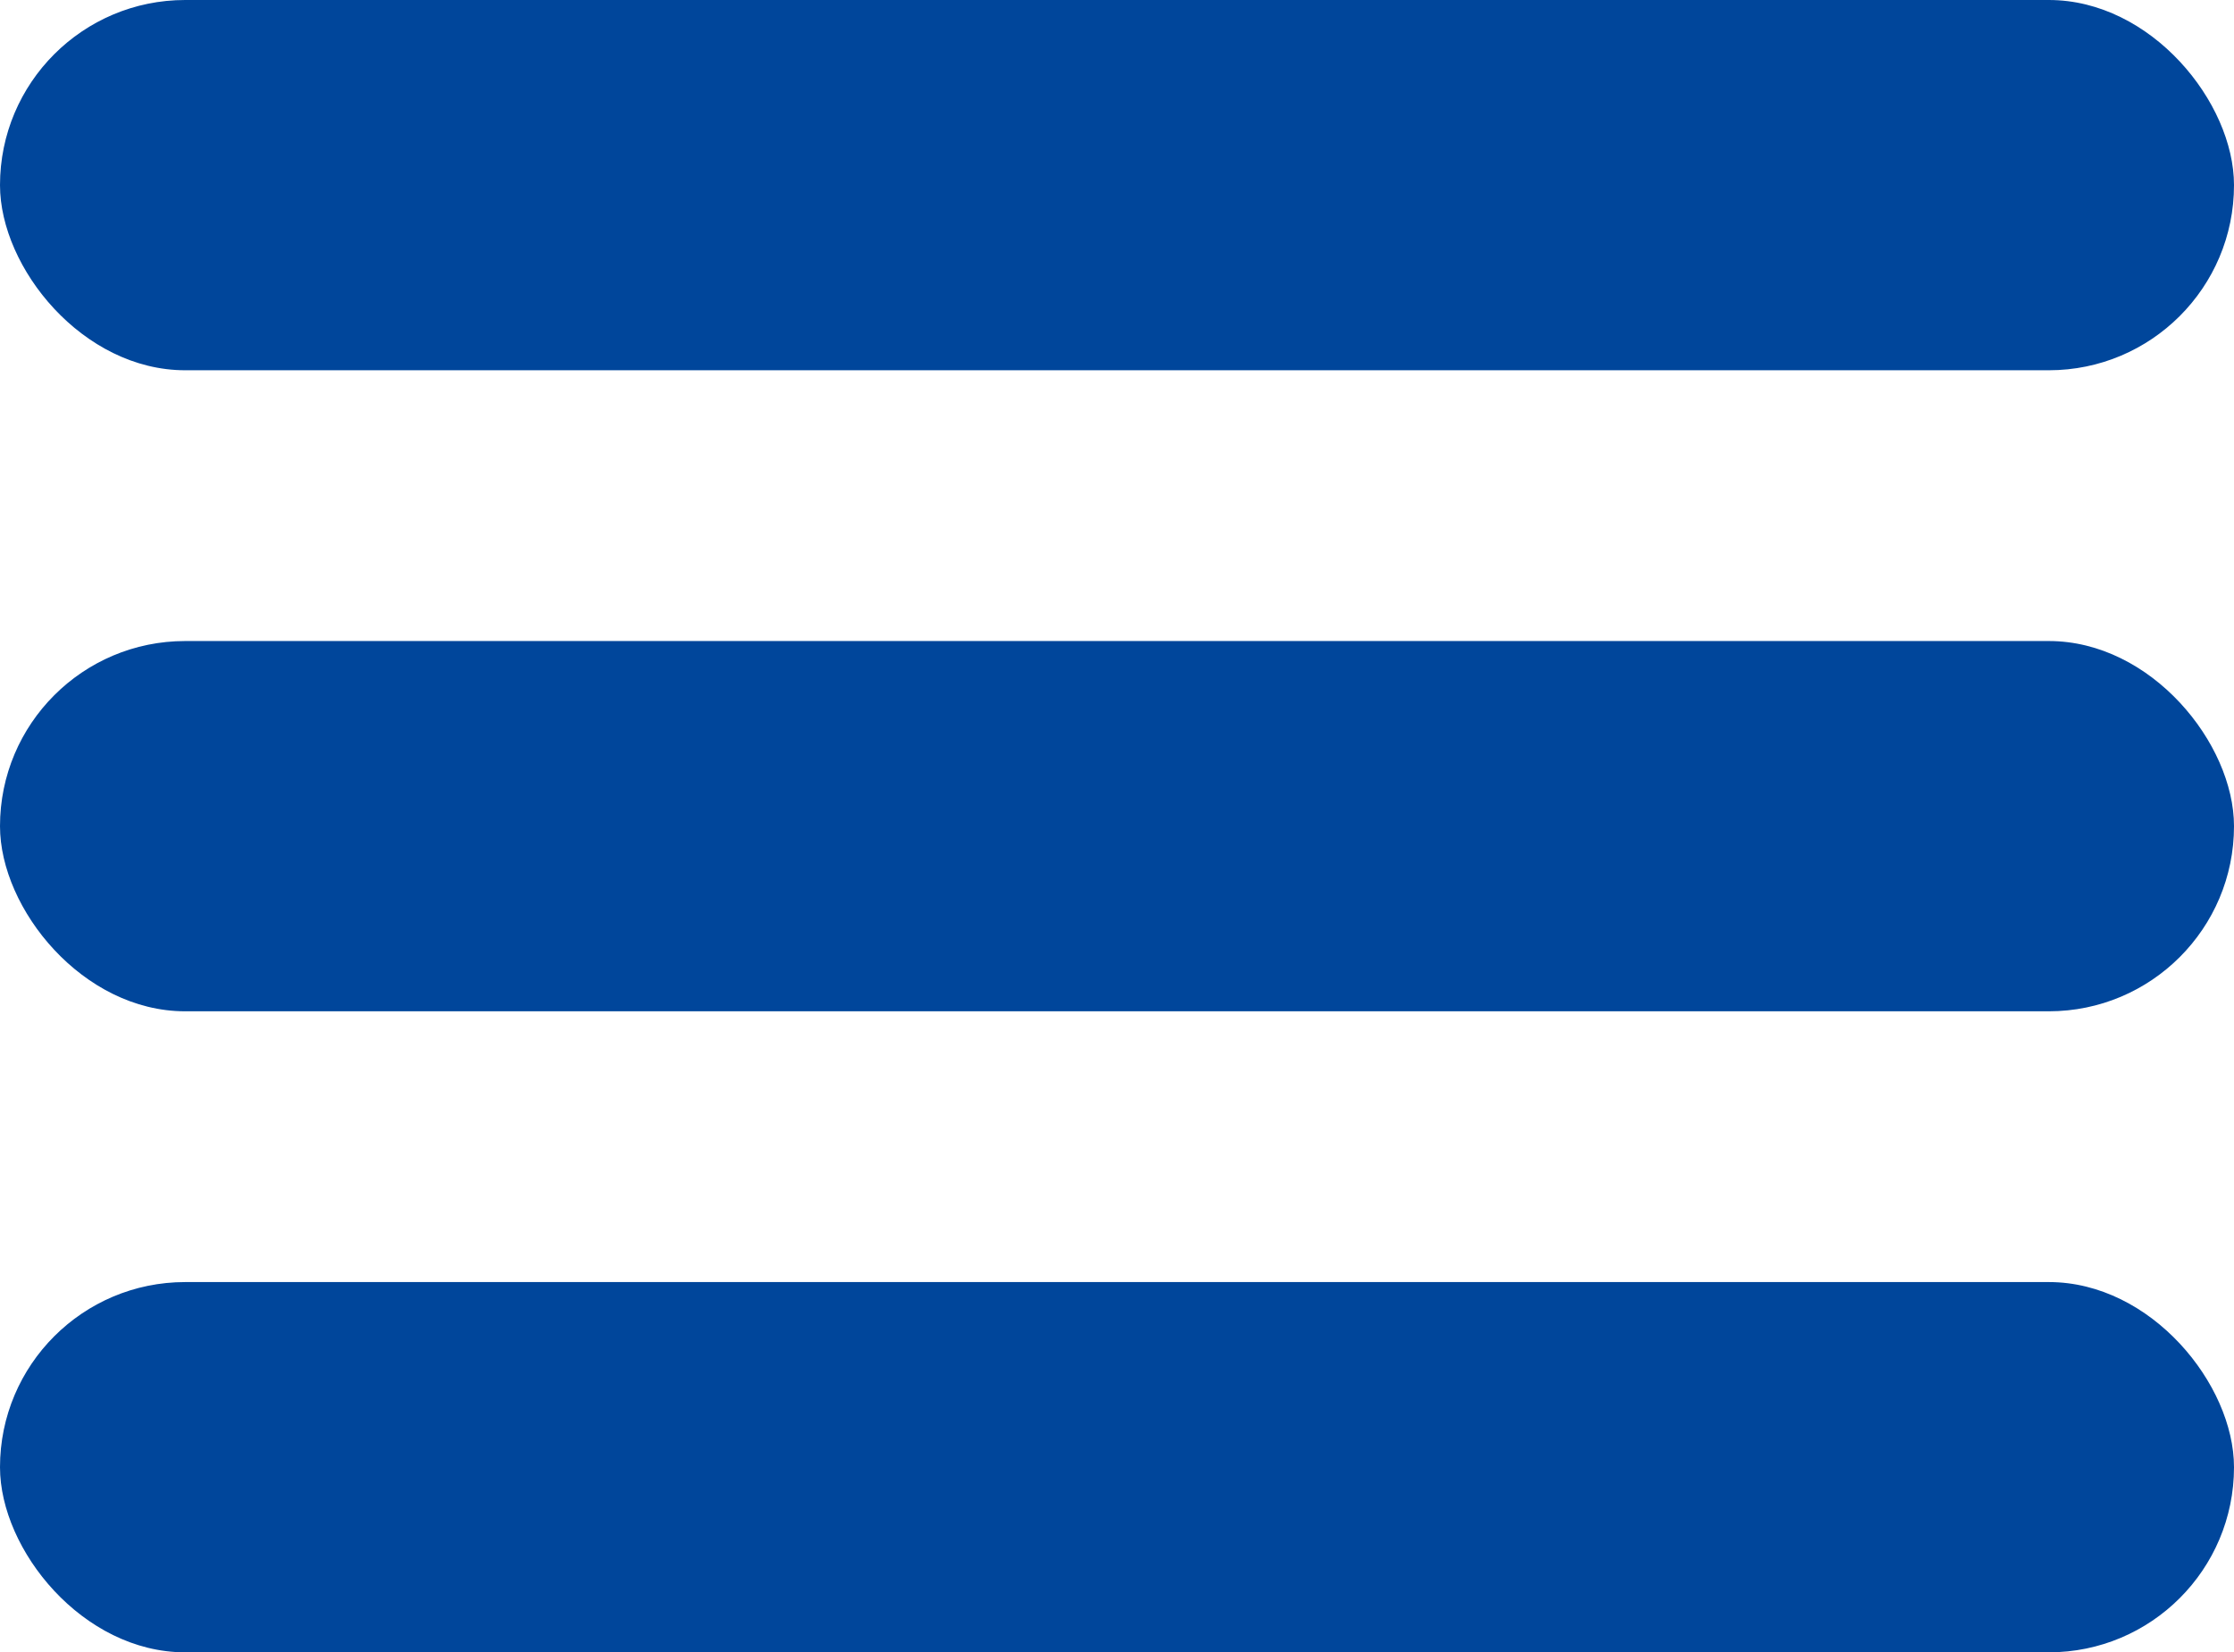
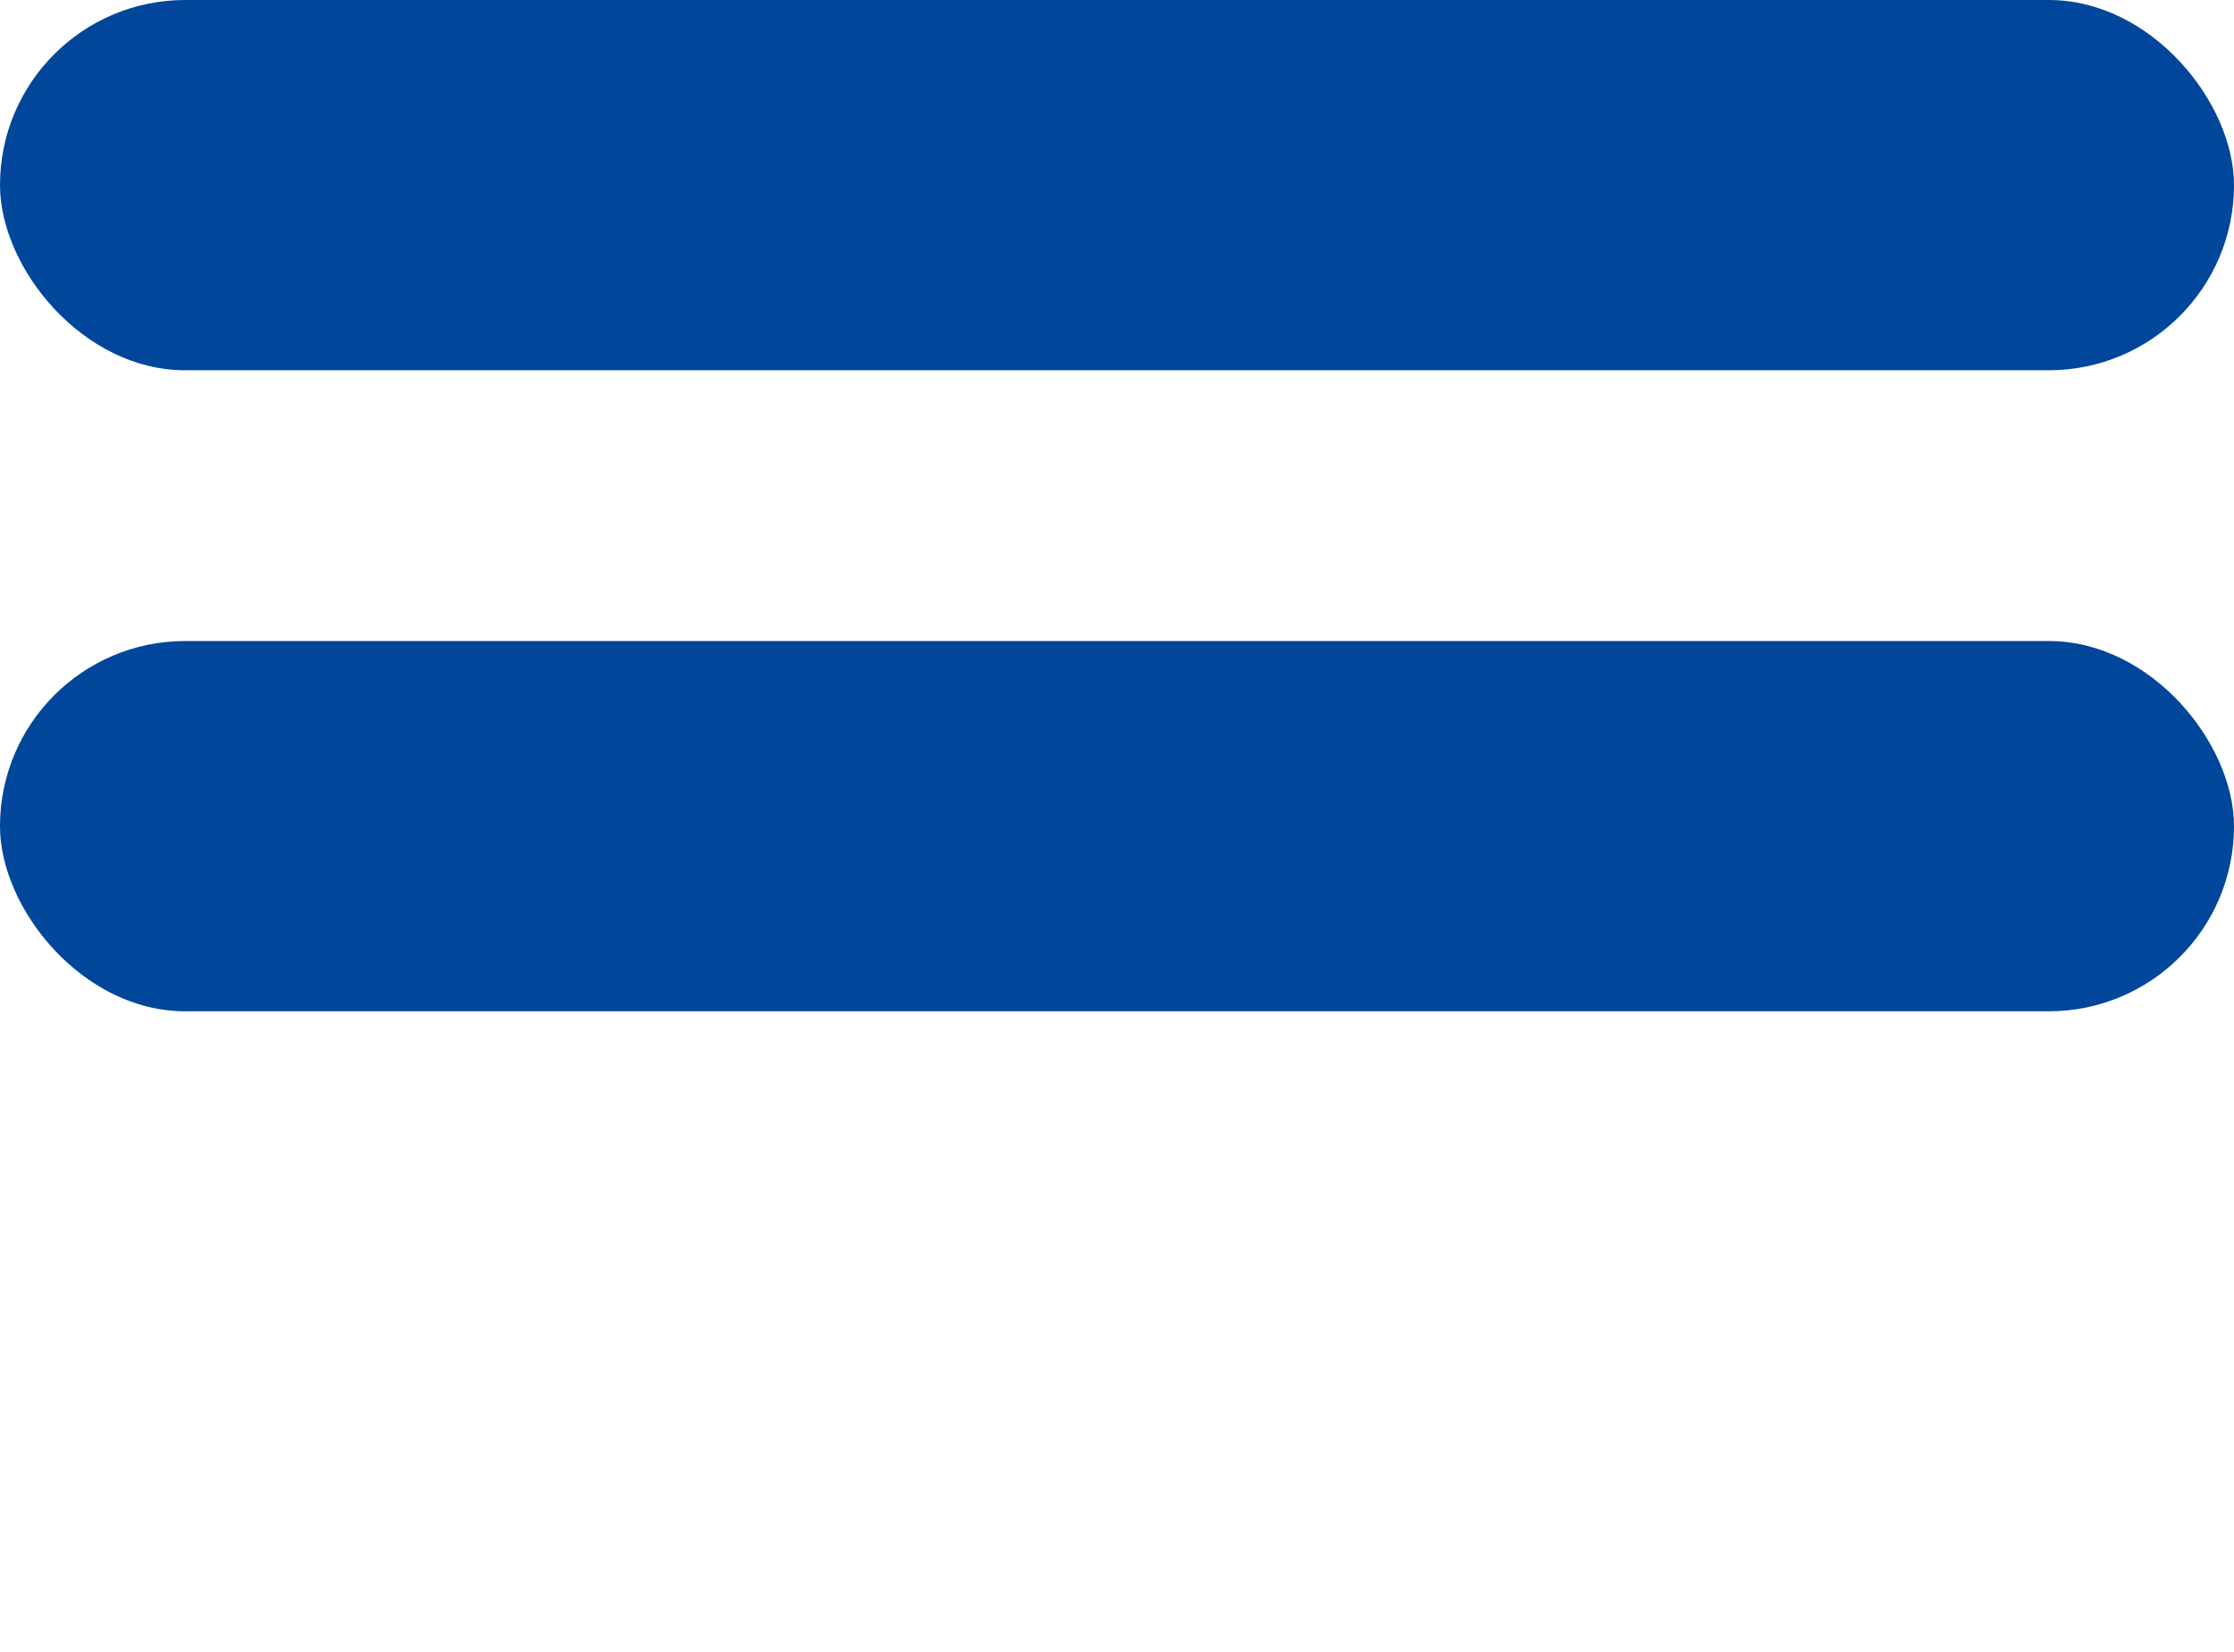
<svg xmlns="http://www.w3.org/2000/svg" width="27.75" height="20.528" viewBox="0 0 27.75 20.528">
  <g id="hamburger_menu" transform="translate(-157.102 -288.299)">
    <rect id="矩形_529" data-name="矩形 529" width="27.75" height="4.6" rx="2.3" transform="translate(157.102 288.299)" fill="#00469b" />
    <rect id="矩形_529-2" data-name="矩形 529" width="27.75" height="4.6" rx="2.3" transform="translate(157.102 296.263)" fill="#00469b" />
-     <rect id="矩形_529-3" data-name="矩形 529" width="27.75" height="4.6" rx="2.3" transform="translate(157.102 304.227)" fill="#00469b" />
  </g>
</svg>